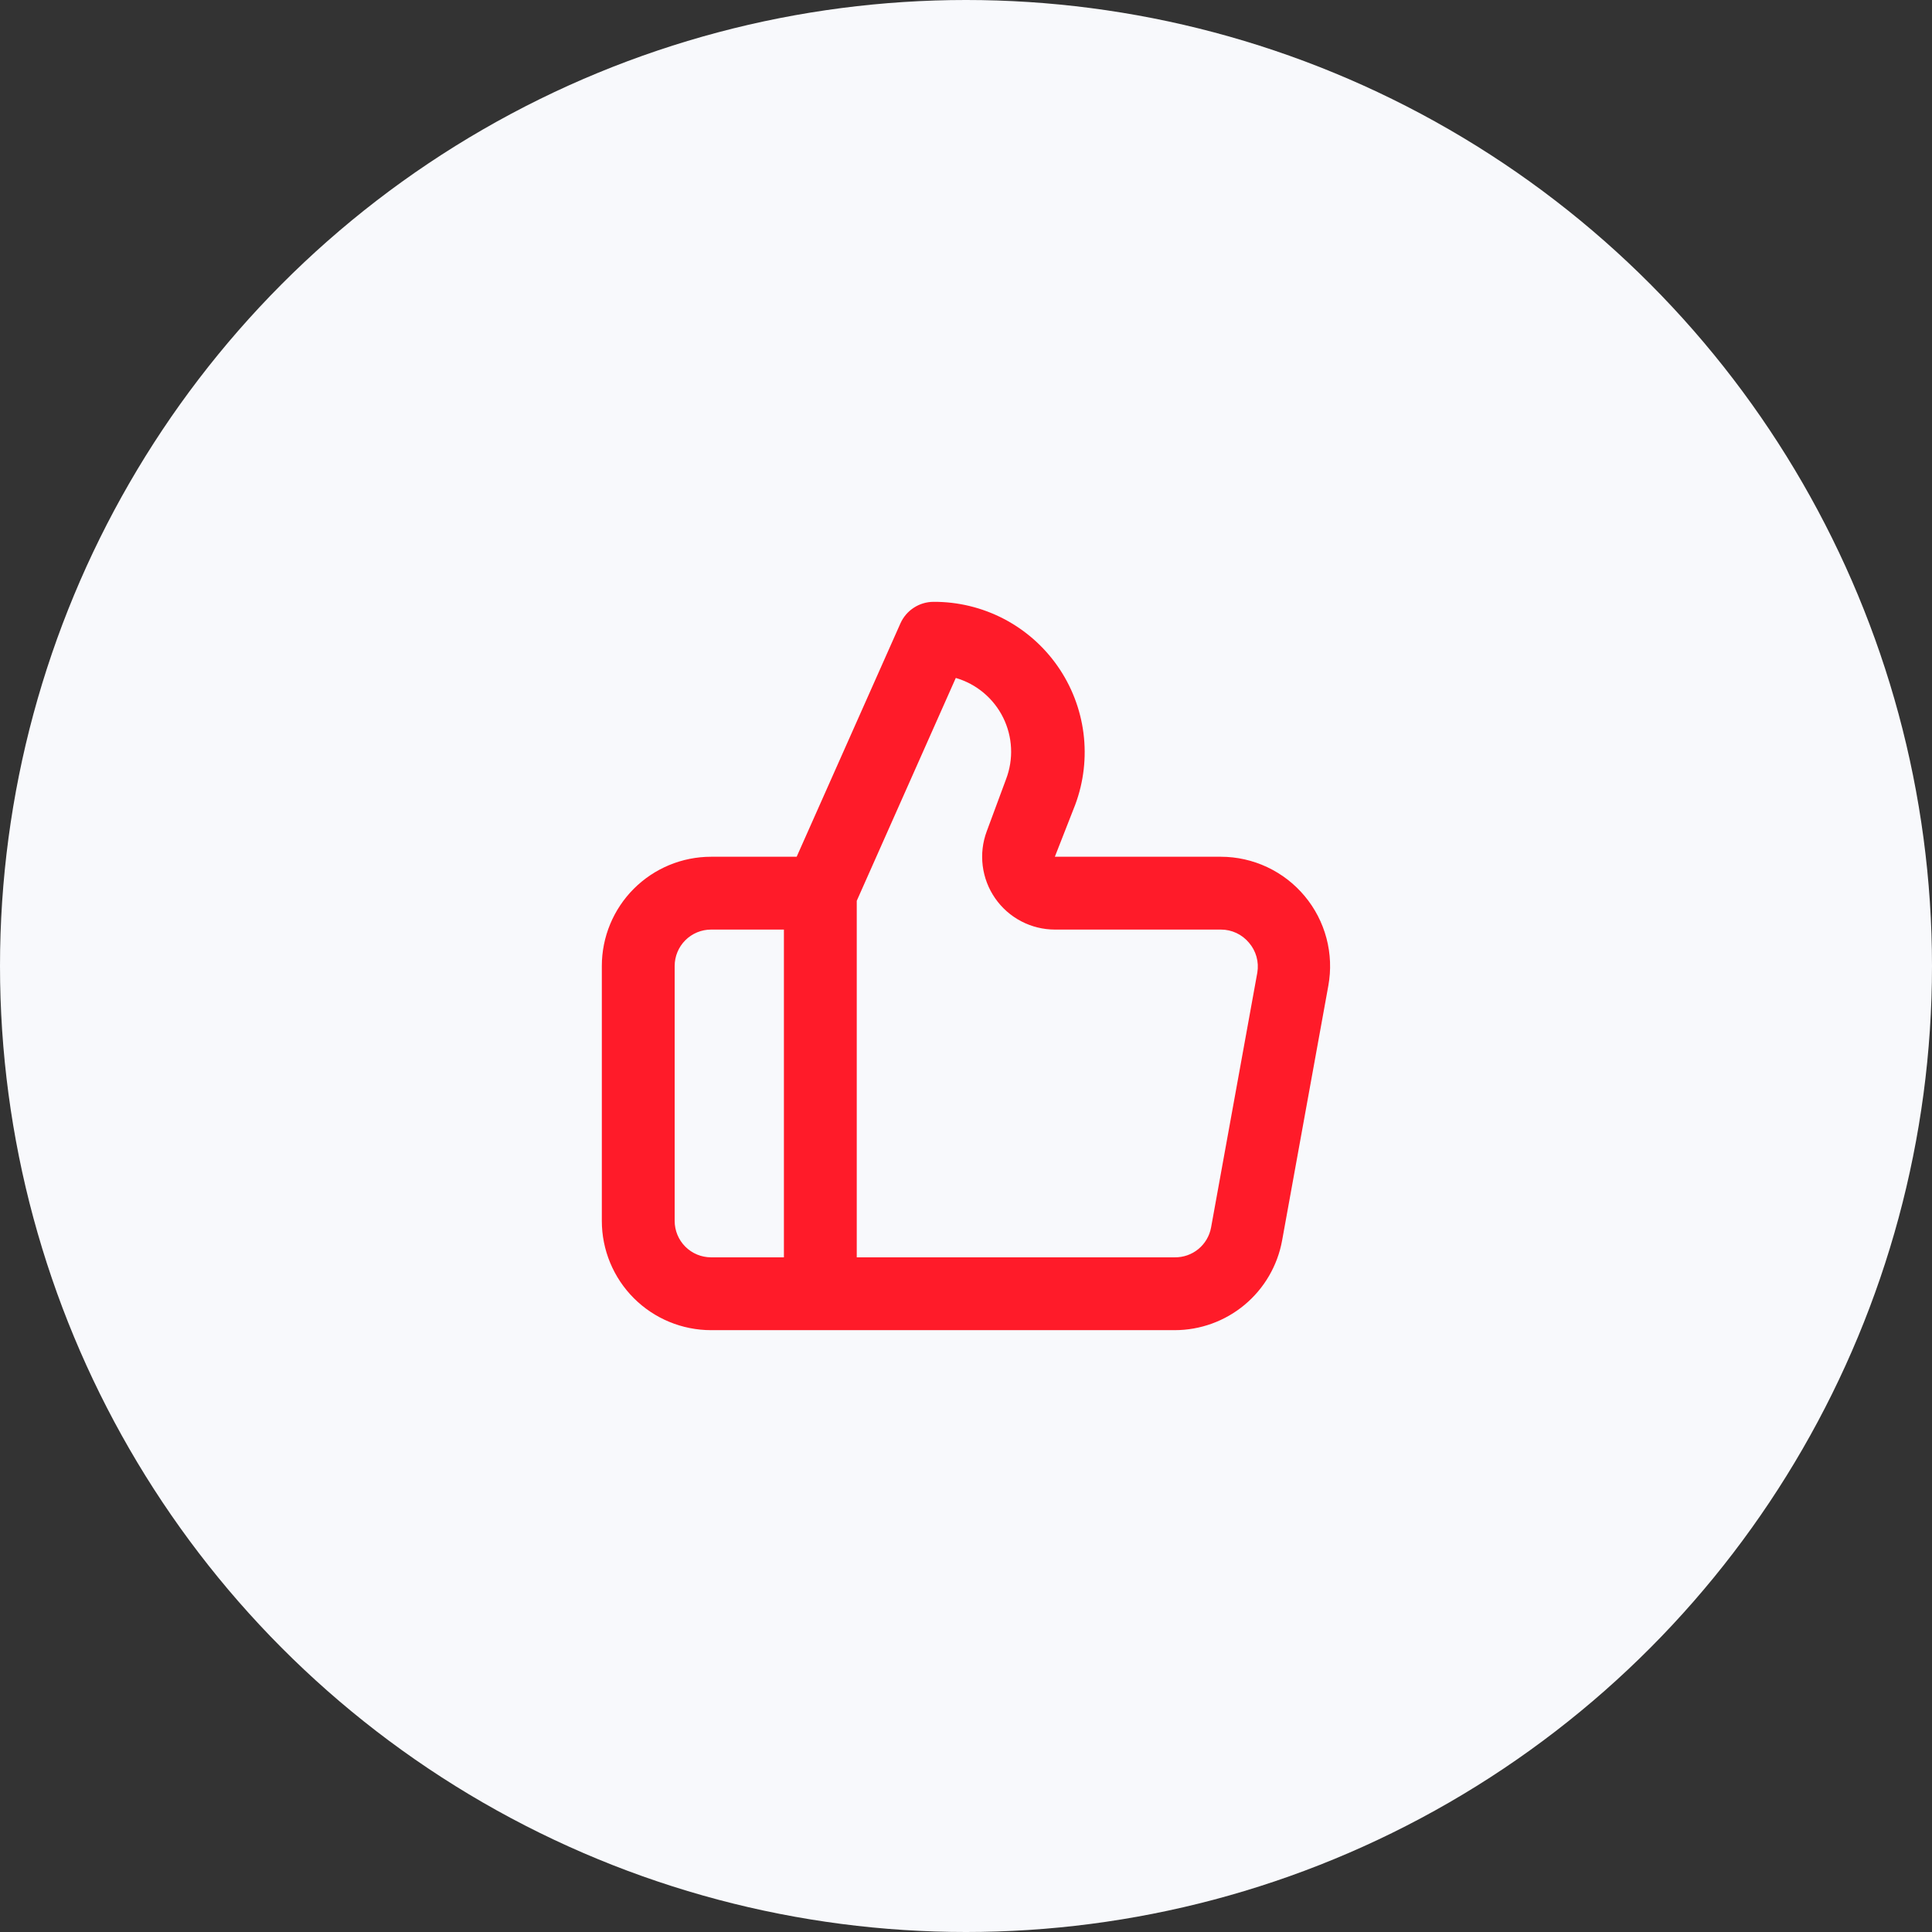
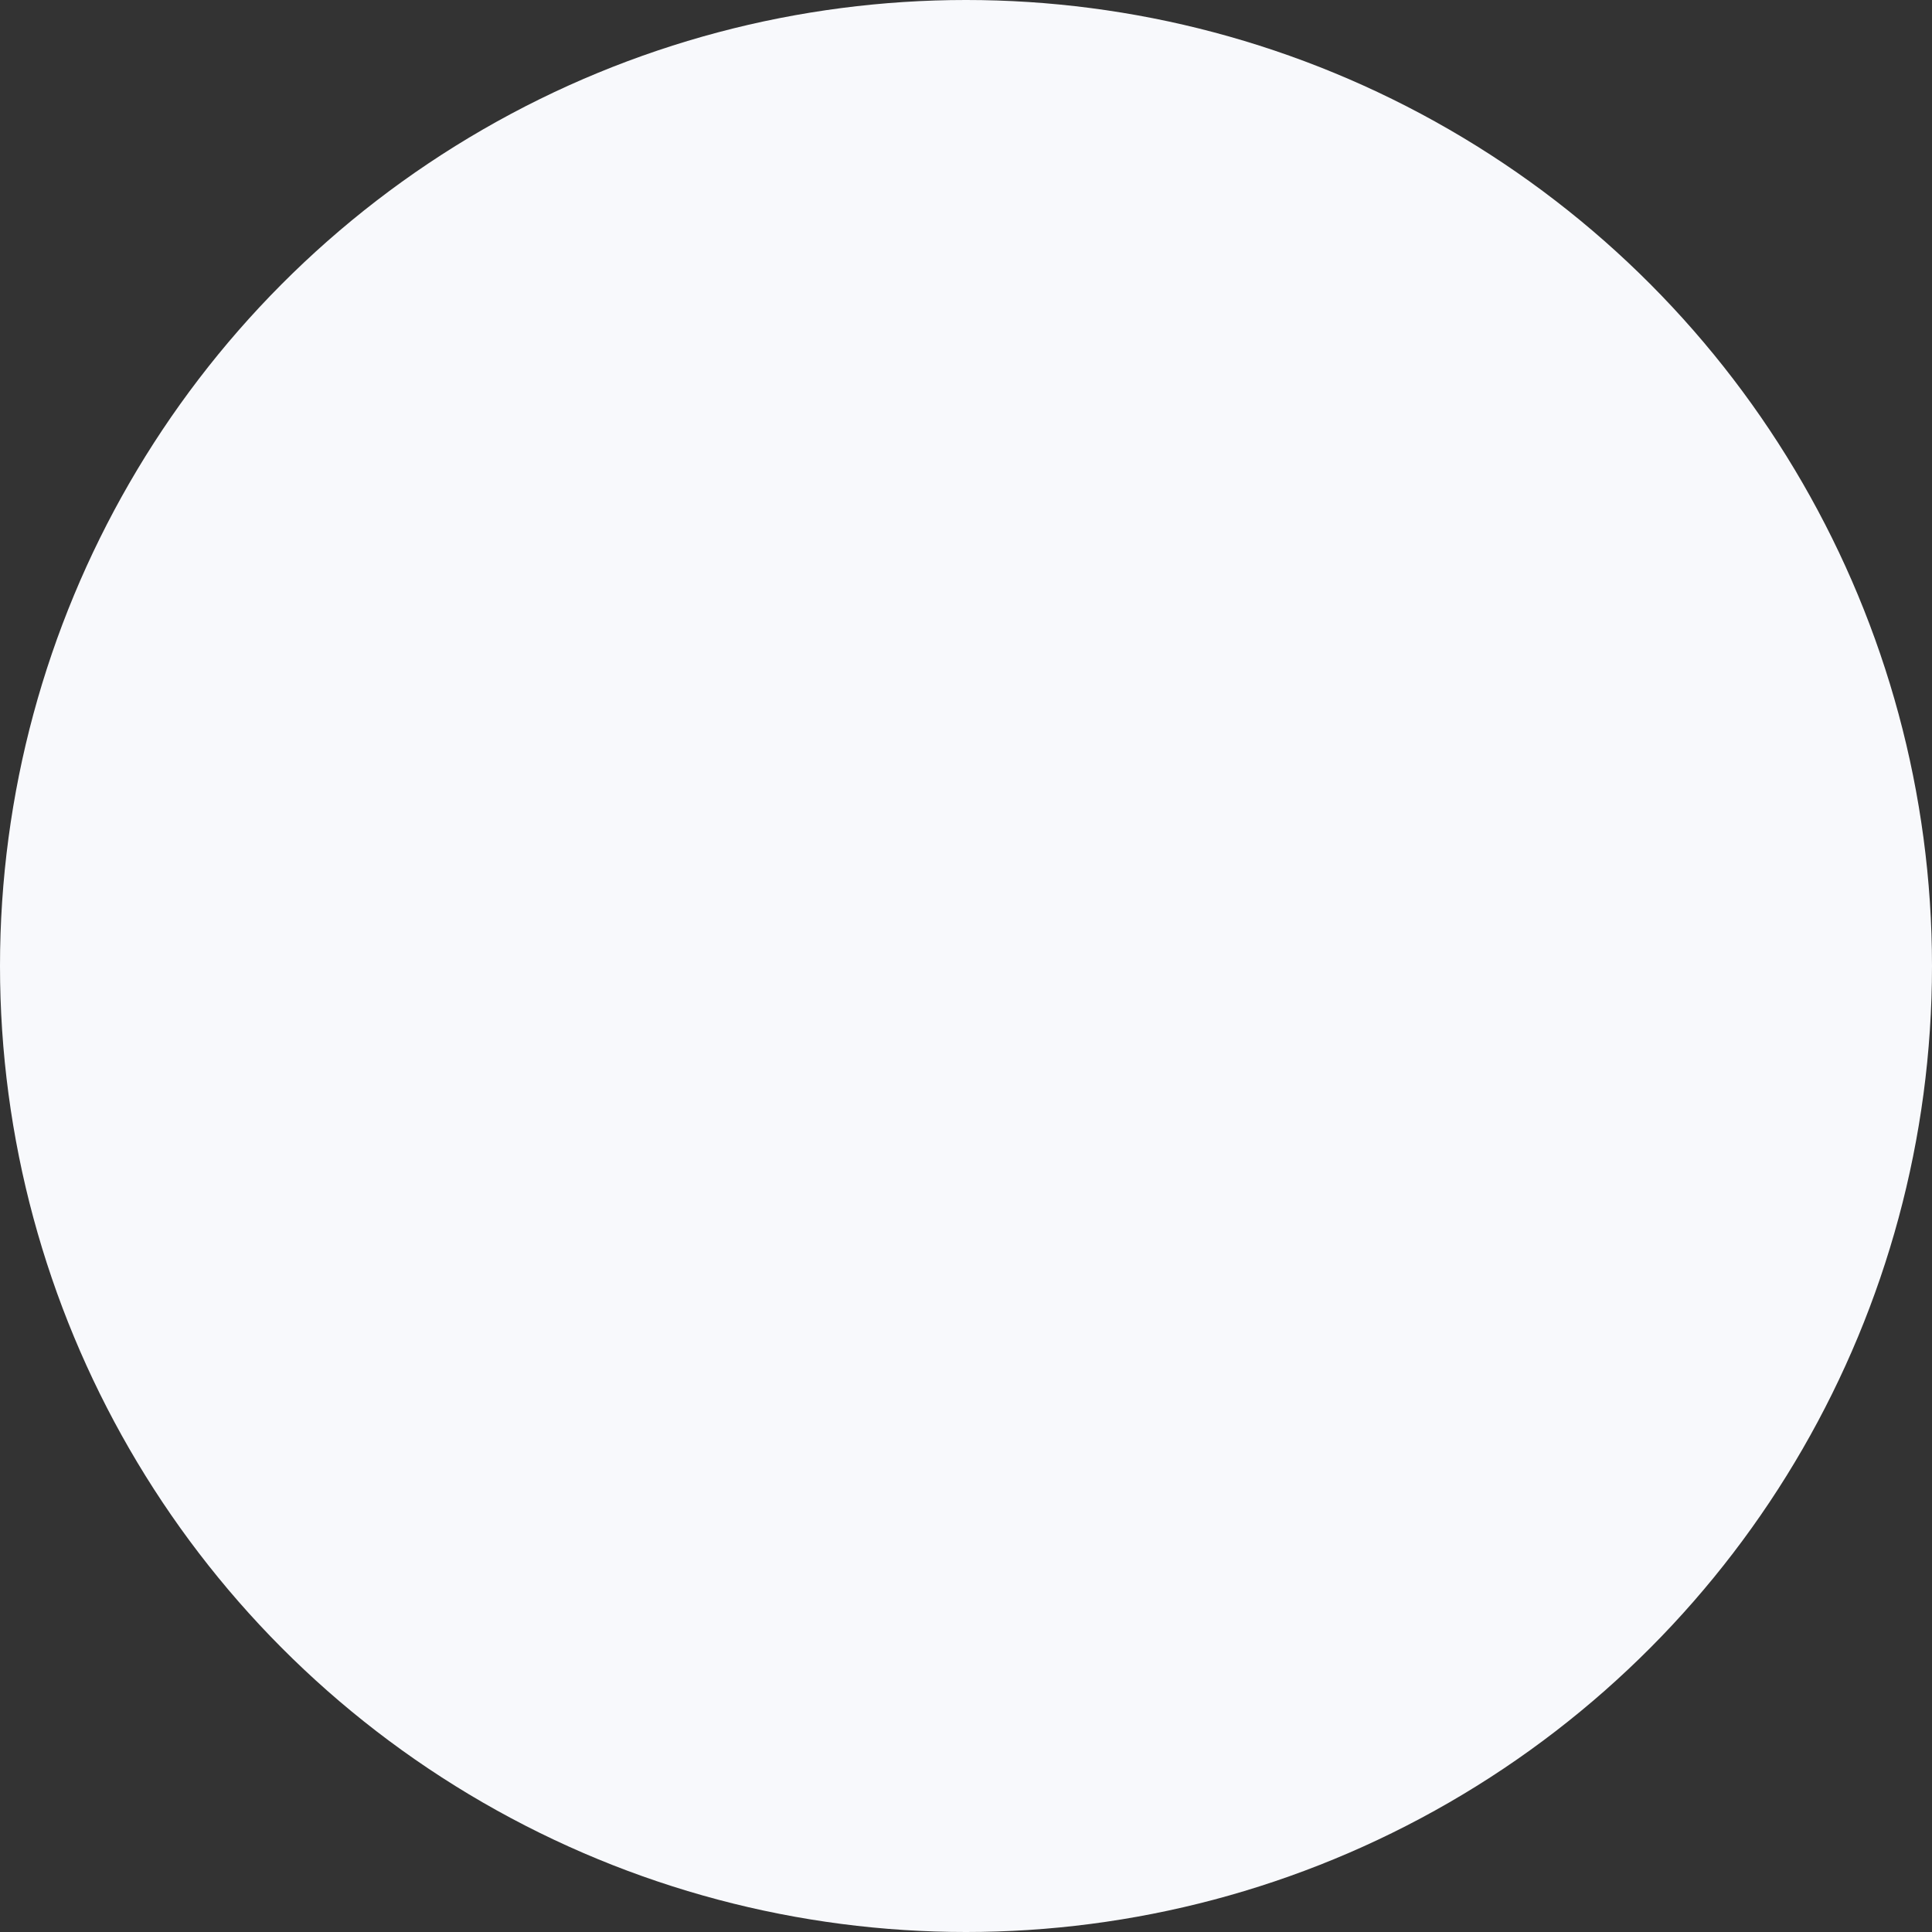
<svg xmlns="http://www.w3.org/2000/svg" width="168" height="168" viewBox="0 0 168 168" fill="none">
  <rect x="0" y="0" width="168" height="168" fill="#333333" stroke="none" />
  <circle cx="84" cy="84" r="84" fill="#F8F9FC" />
-   <path d="M113.45 77.92C112.56 76.852 111.446 75.992 110.188 75.401C108.929 74.81 107.557 74.502 106.166 74.5H91.726L93.5 69.972C94.237 67.989 94.483 65.857 94.216 63.758C93.948 61.66 93.176 59.657 91.964 57.923C90.753 56.189 89.139 54.774 87.261 53.8C85.383 52.827 83.297 52.323 81.181 52.333C80.572 52.334 79.976 52.511 79.465 52.843C78.954 53.174 78.549 53.646 78.3 54.202L69.275 74.5H61.833C59.313 74.5 56.897 75.501 55.115 77.282C53.334 79.064 52.333 81.48 52.333 84V106.166C52.333 108.686 53.334 111.102 55.115 112.884C56.897 114.666 59.313 115.666 61.833 115.666H102.145C104.367 115.666 106.519 114.886 108.226 113.463C109.933 112.039 111.086 110.063 111.486 107.876L115.508 85.71C115.757 84.34 115.701 82.932 115.346 81.586C114.99 80.24 114.343 78.988 113.45 77.92ZM68.166 109.333H61.833C60.993 109.333 60.188 109 59.594 108.406C59 107.812 58.666 107.006 58.666 106.166V84C58.666 83.16 59 82.355 59.594 81.761C60.188 81.167 60.993 80.833 61.833 80.833H68.166V109.333ZM109.333 84.57L105.311 106.736C105.176 107.474 104.784 108.14 104.204 108.616C103.624 109.091 102.895 109.345 102.145 109.333H74.5V78.332L83.113 58.952C84 59.21 84.823 59.649 85.531 60.242C86.24 60.835 86.817 61.568 87.228 62.395C87.638 63.222 87.873 64.126 87.917 65.048C87.961 65.971 87.813 66.892 87.483 67.755L85.805 72.283C85.447 73.24 85.326 74.27 85.453 75.284C85.579 76.298 85.949 77.266 86.531 78.106C87.113 78.946 87.889 79.633 88.794 80.108C89.698 80.582 90.705 80.831 91.726 80.833H106.166C106.632 80.832 107.091 80.934 107.513 81.131C107.934 81.328 108.307 81.616 108.605 81.973C108.91 82.326 109.133 82.741 109.259 83.19C109.385 83.639 109.41 84.11 109.333 84.57Z" fill="#FF1B29" />
</svg>